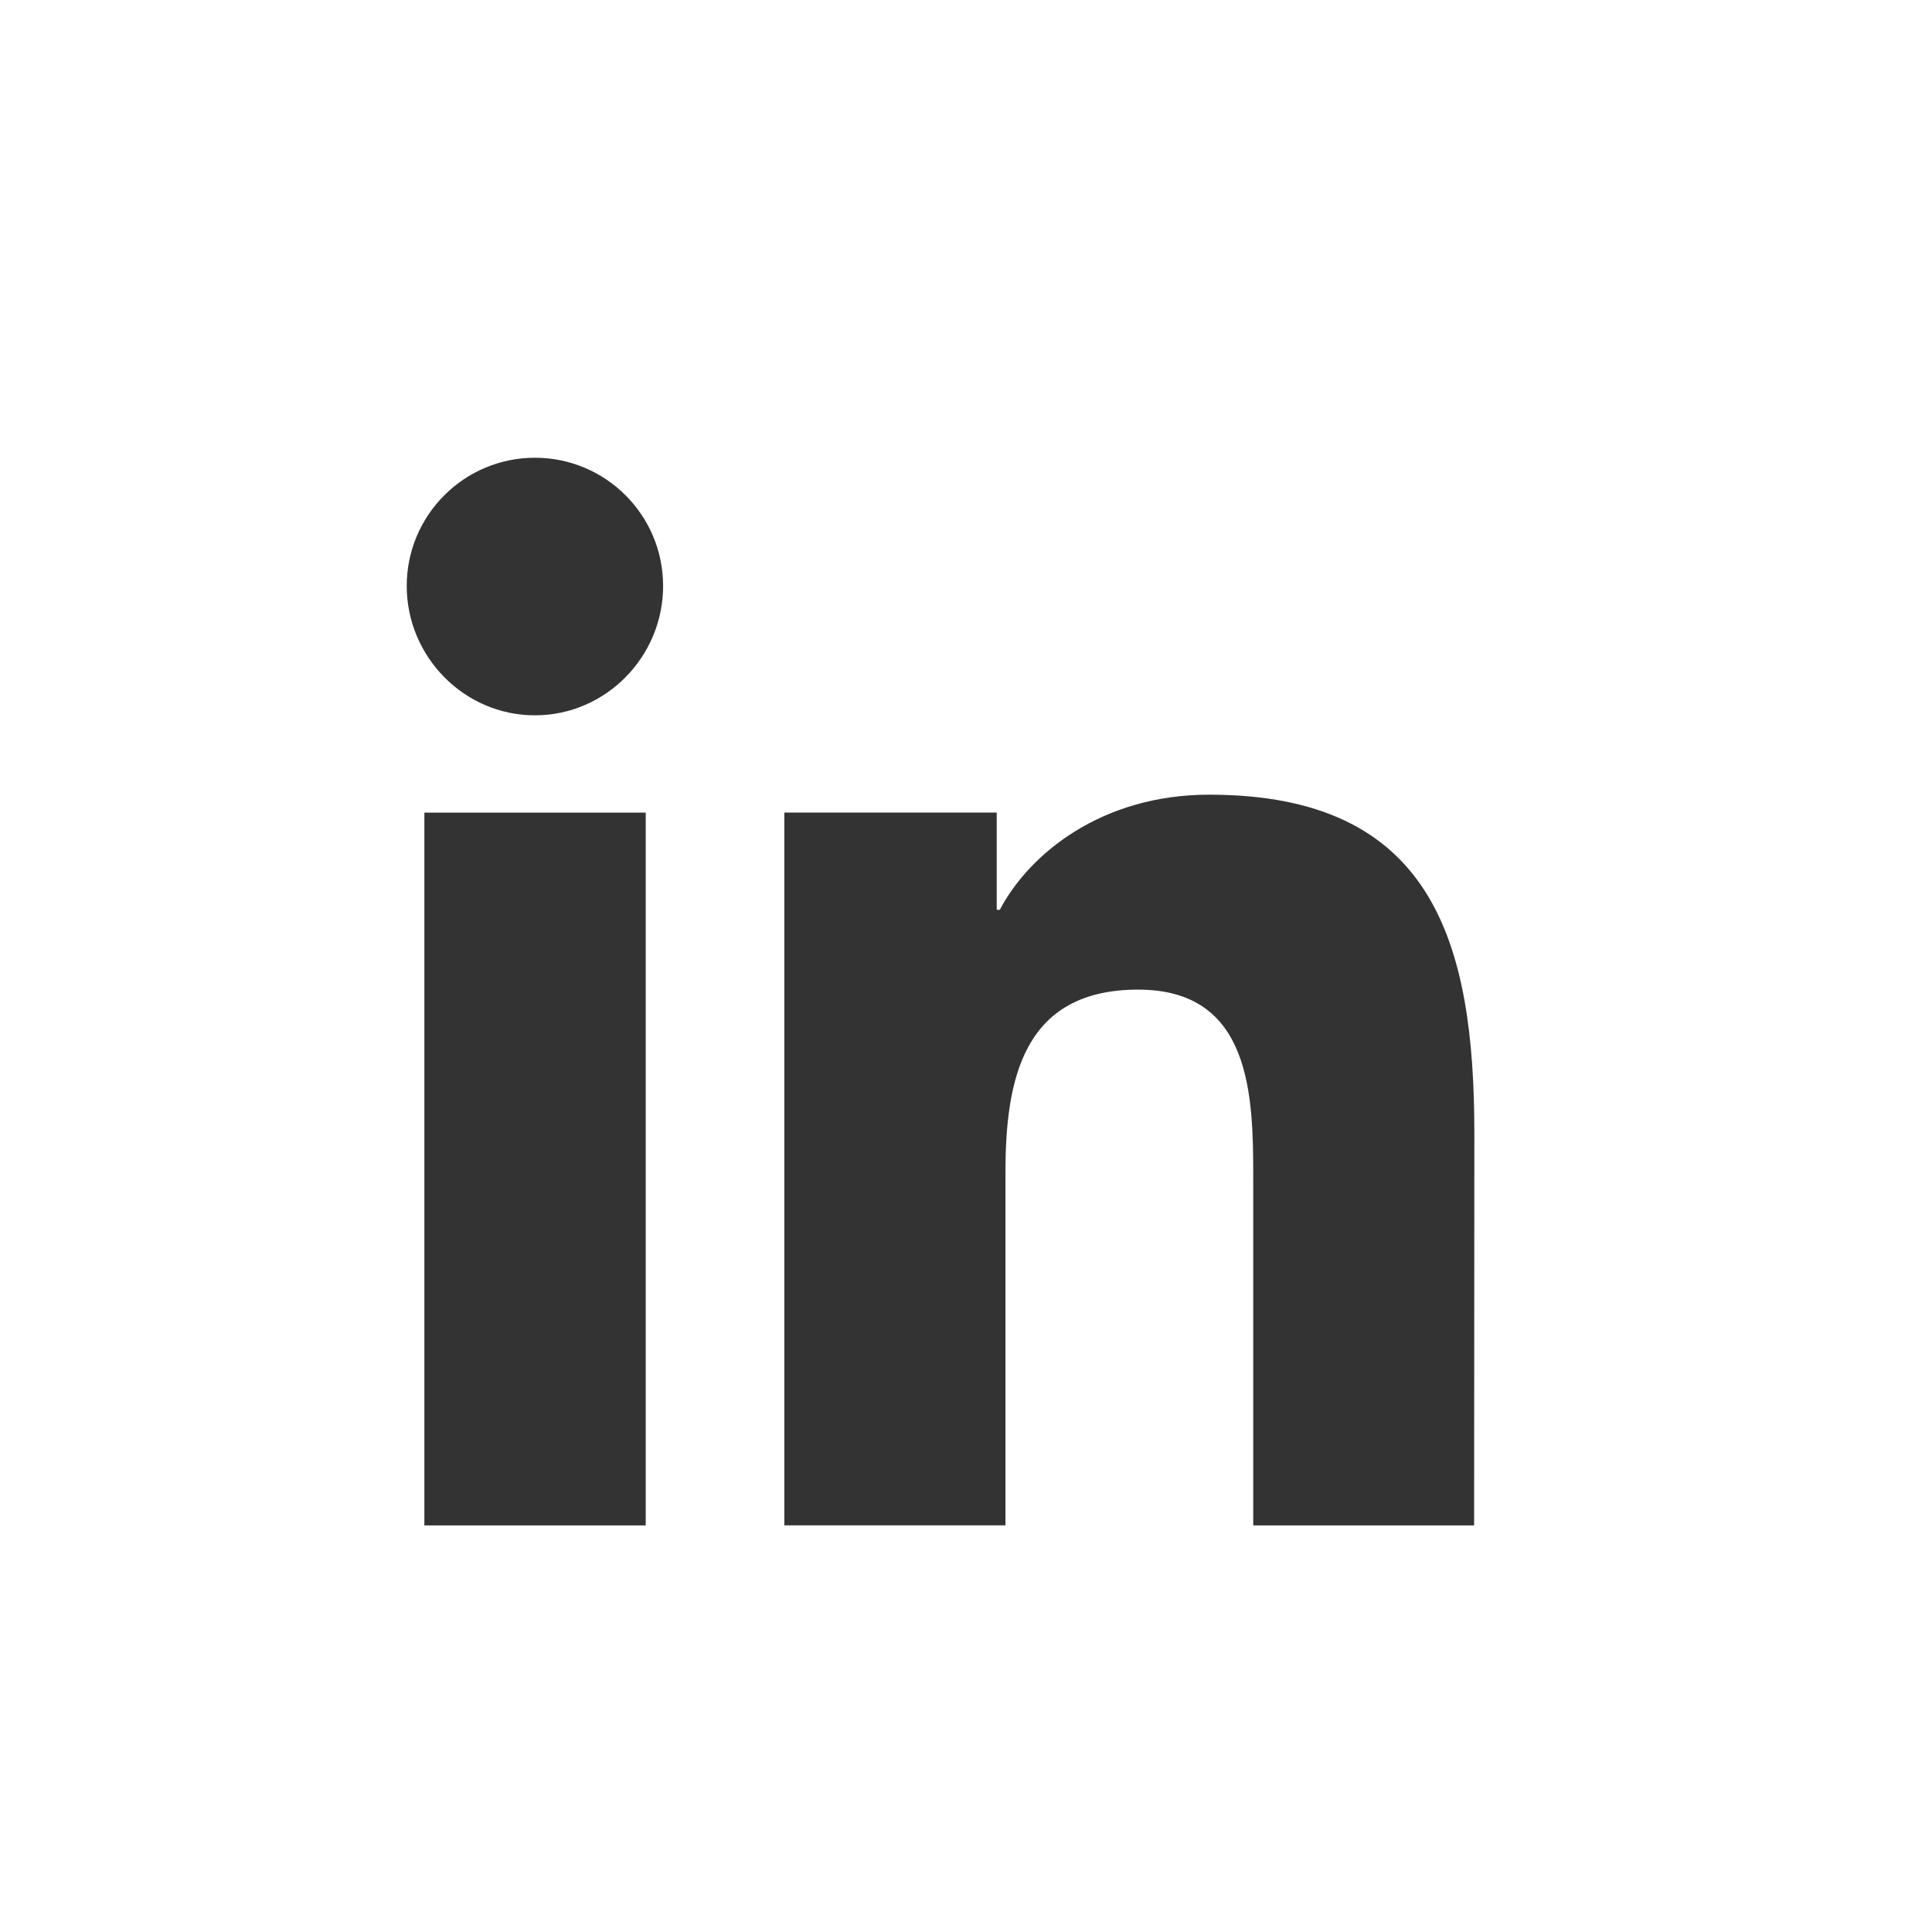
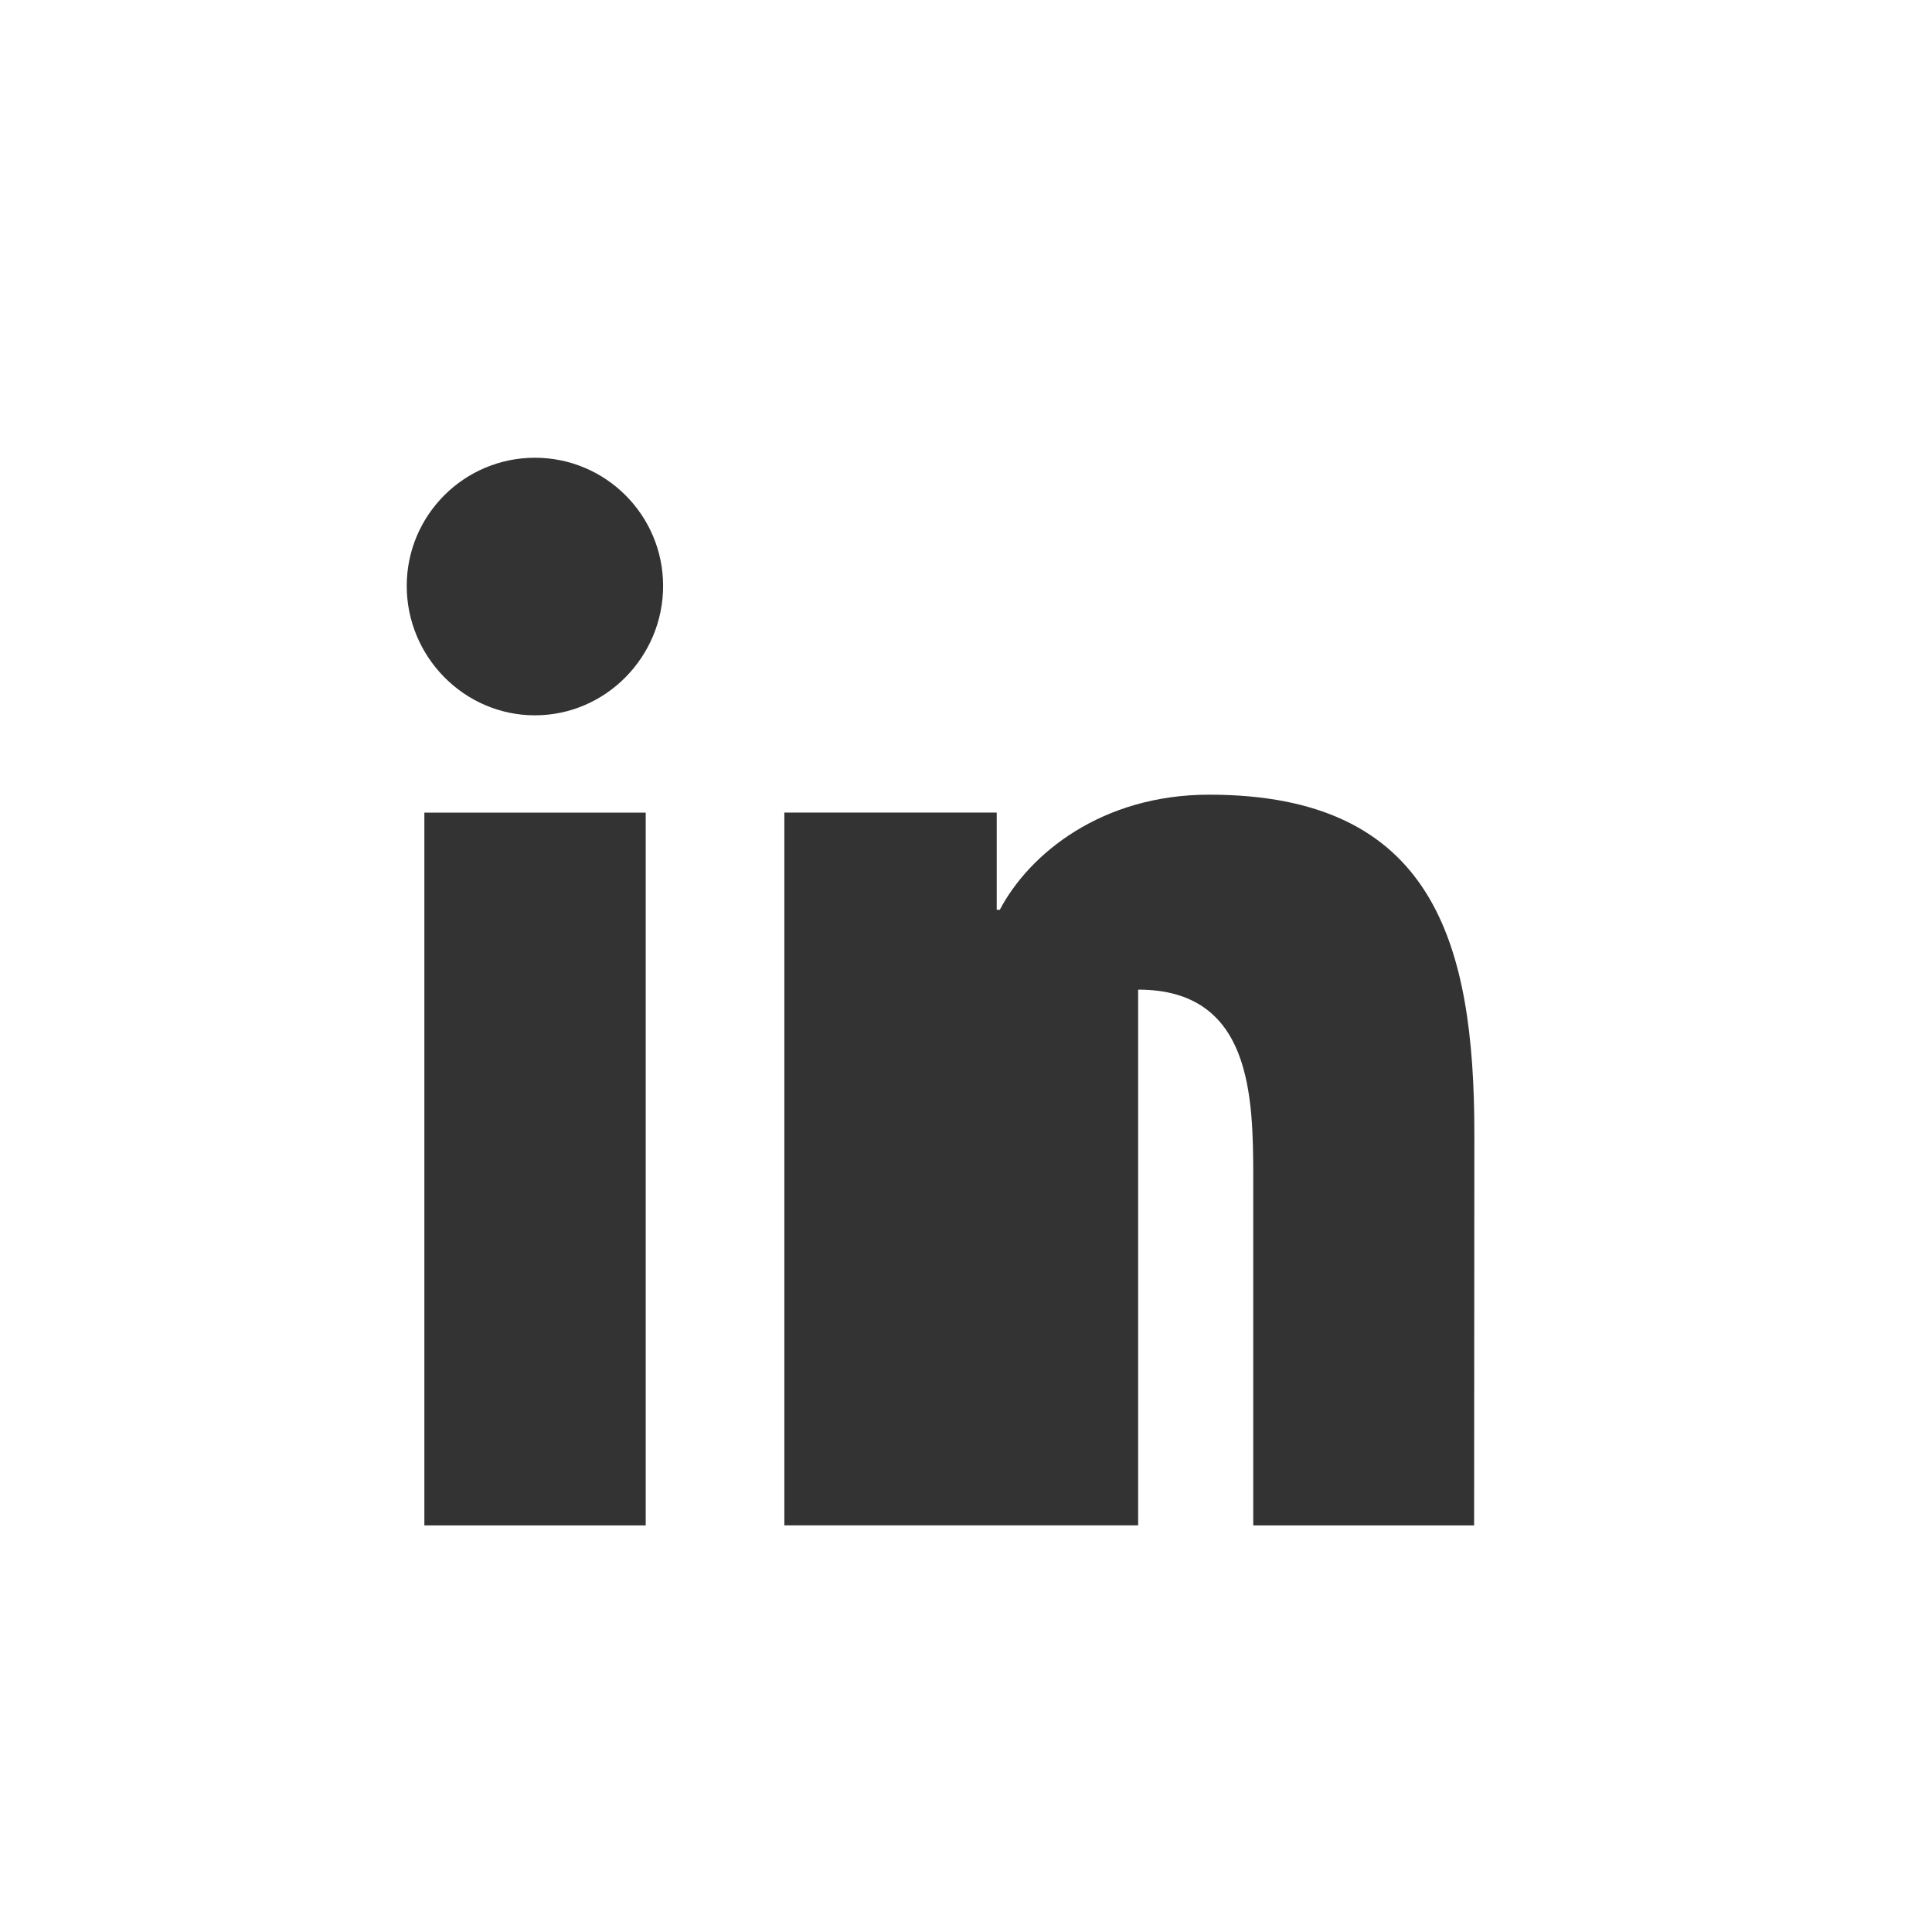
<svg xmlns="http://www.w3.org/2000/svg" width="40" height="40" viewBox="0 0 40 40" fill="none">
  <rect x="0" y="0" width="40" height="40" fill="#333333" stroke="none" />
-   <path fill-rule="evenodd" clip-rule="evenodd" d="M0 0H40V40H0V0ZM30.525 23.475L30.52 31.582H25.947V24.398C25.947 22.685 25.912 20.489 23.564 20.489C21.182 20.489 20.817 22.35 20.817 24.273V31.581H16.239V16.823H20.636V18.836H20.7C21.311 17.676 22.807 16.453 25.035 16.453C29.672 16.453 30.525 19.508 30.525 23.475ZM8.786 16.824H13.369V31.582H8.786V16.824ZM8.421 12.131C8.421 10.666 9.61 9.477 11.075 9.477C12.54 9.477 13.729 10.666 13.729 12.131C13.729 13.597 12.541 14.81 11.075 14.81C9.61 14.81 8.421 13.597 8.421 12.131Z" fill="white" />
+   <path fill-rule="evenodd" clip-rule="evenodd" d="M0 0H40V40H0V0ZM30.525 23.475L30.52 31.582H25.947V24.398C25.947 22.685 25.912 20.489 23.564 20.489V31.581H16.239V16.823H20.636V18.836H20.7C21.311 17.676 22.807 16.453 25.035 16.453C29.672 16.453 30.525 19.508 30.525 23.475ZM8.786 16.824H13.369V31.582H8.786V16.824ZM8.421 12.131C8.421 10.666 9.61 9.477 11.075 9.477C12.54 9.477 13.729 10.666 13.729 12.131C13.729 13.597 12.541 14.81 11.075 14.81C9.61 14.81 8.421 13.597 8.421 12.131Z" fill="white" />
</svg>